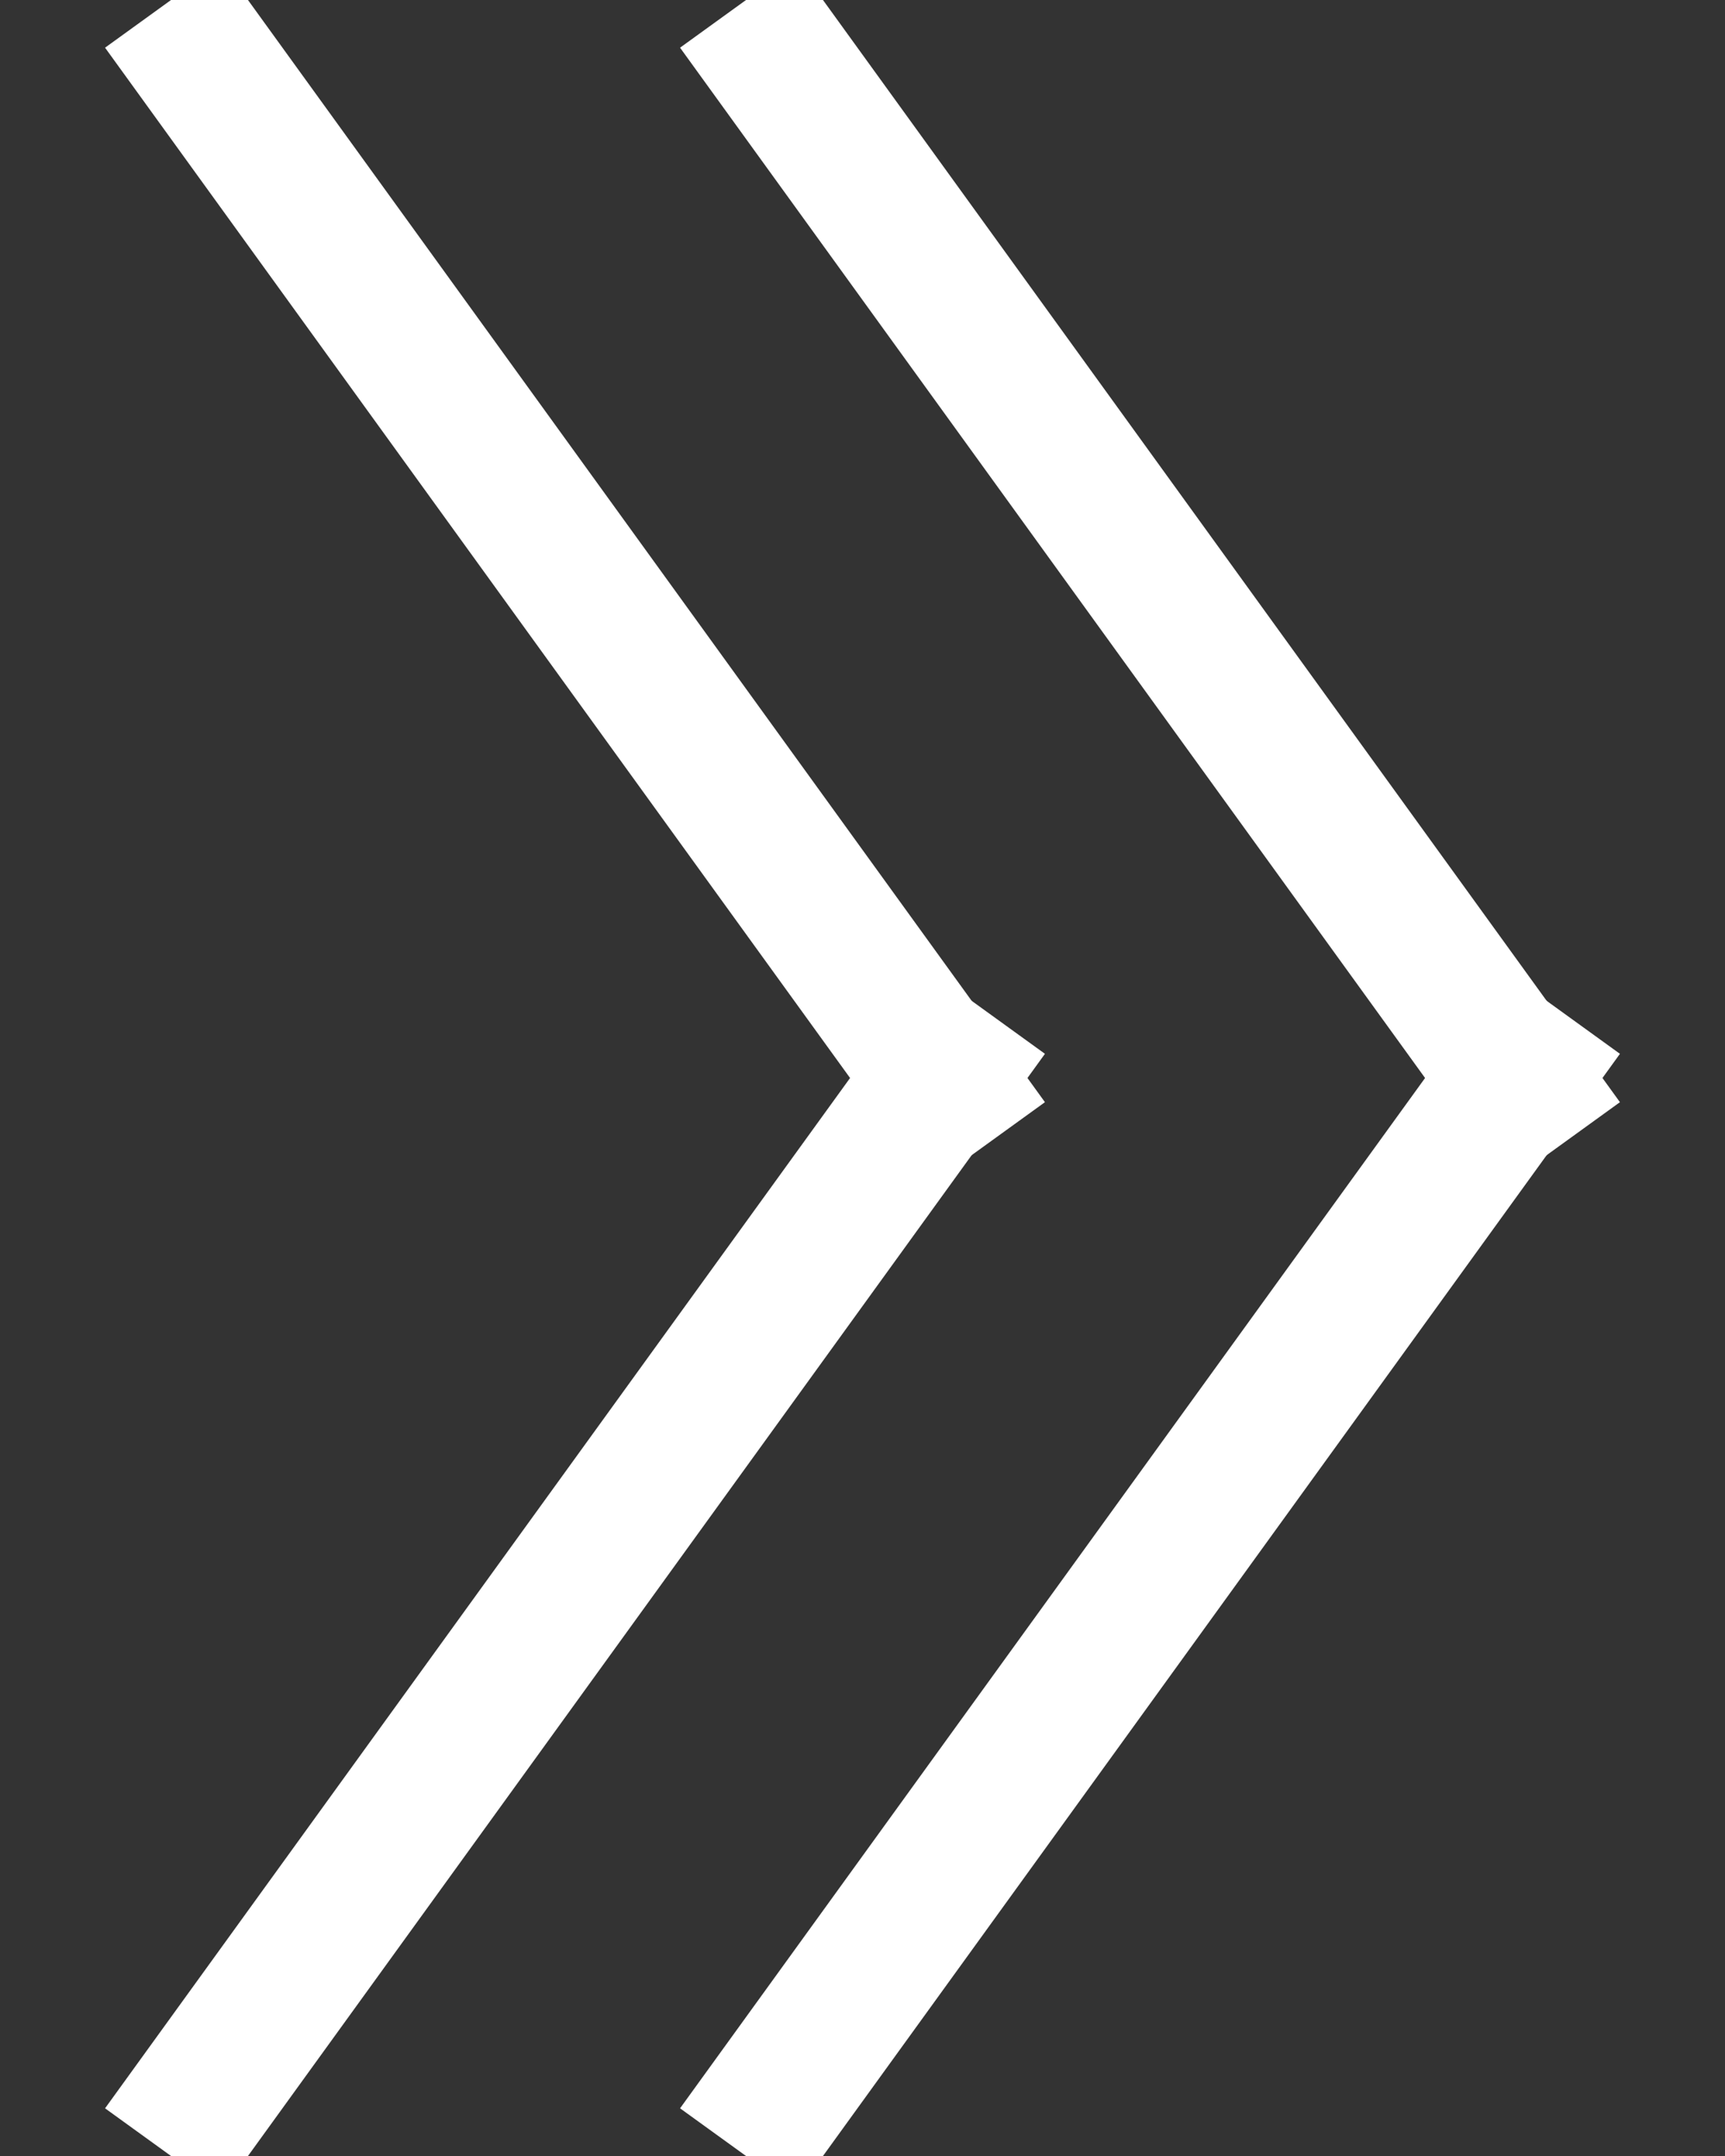
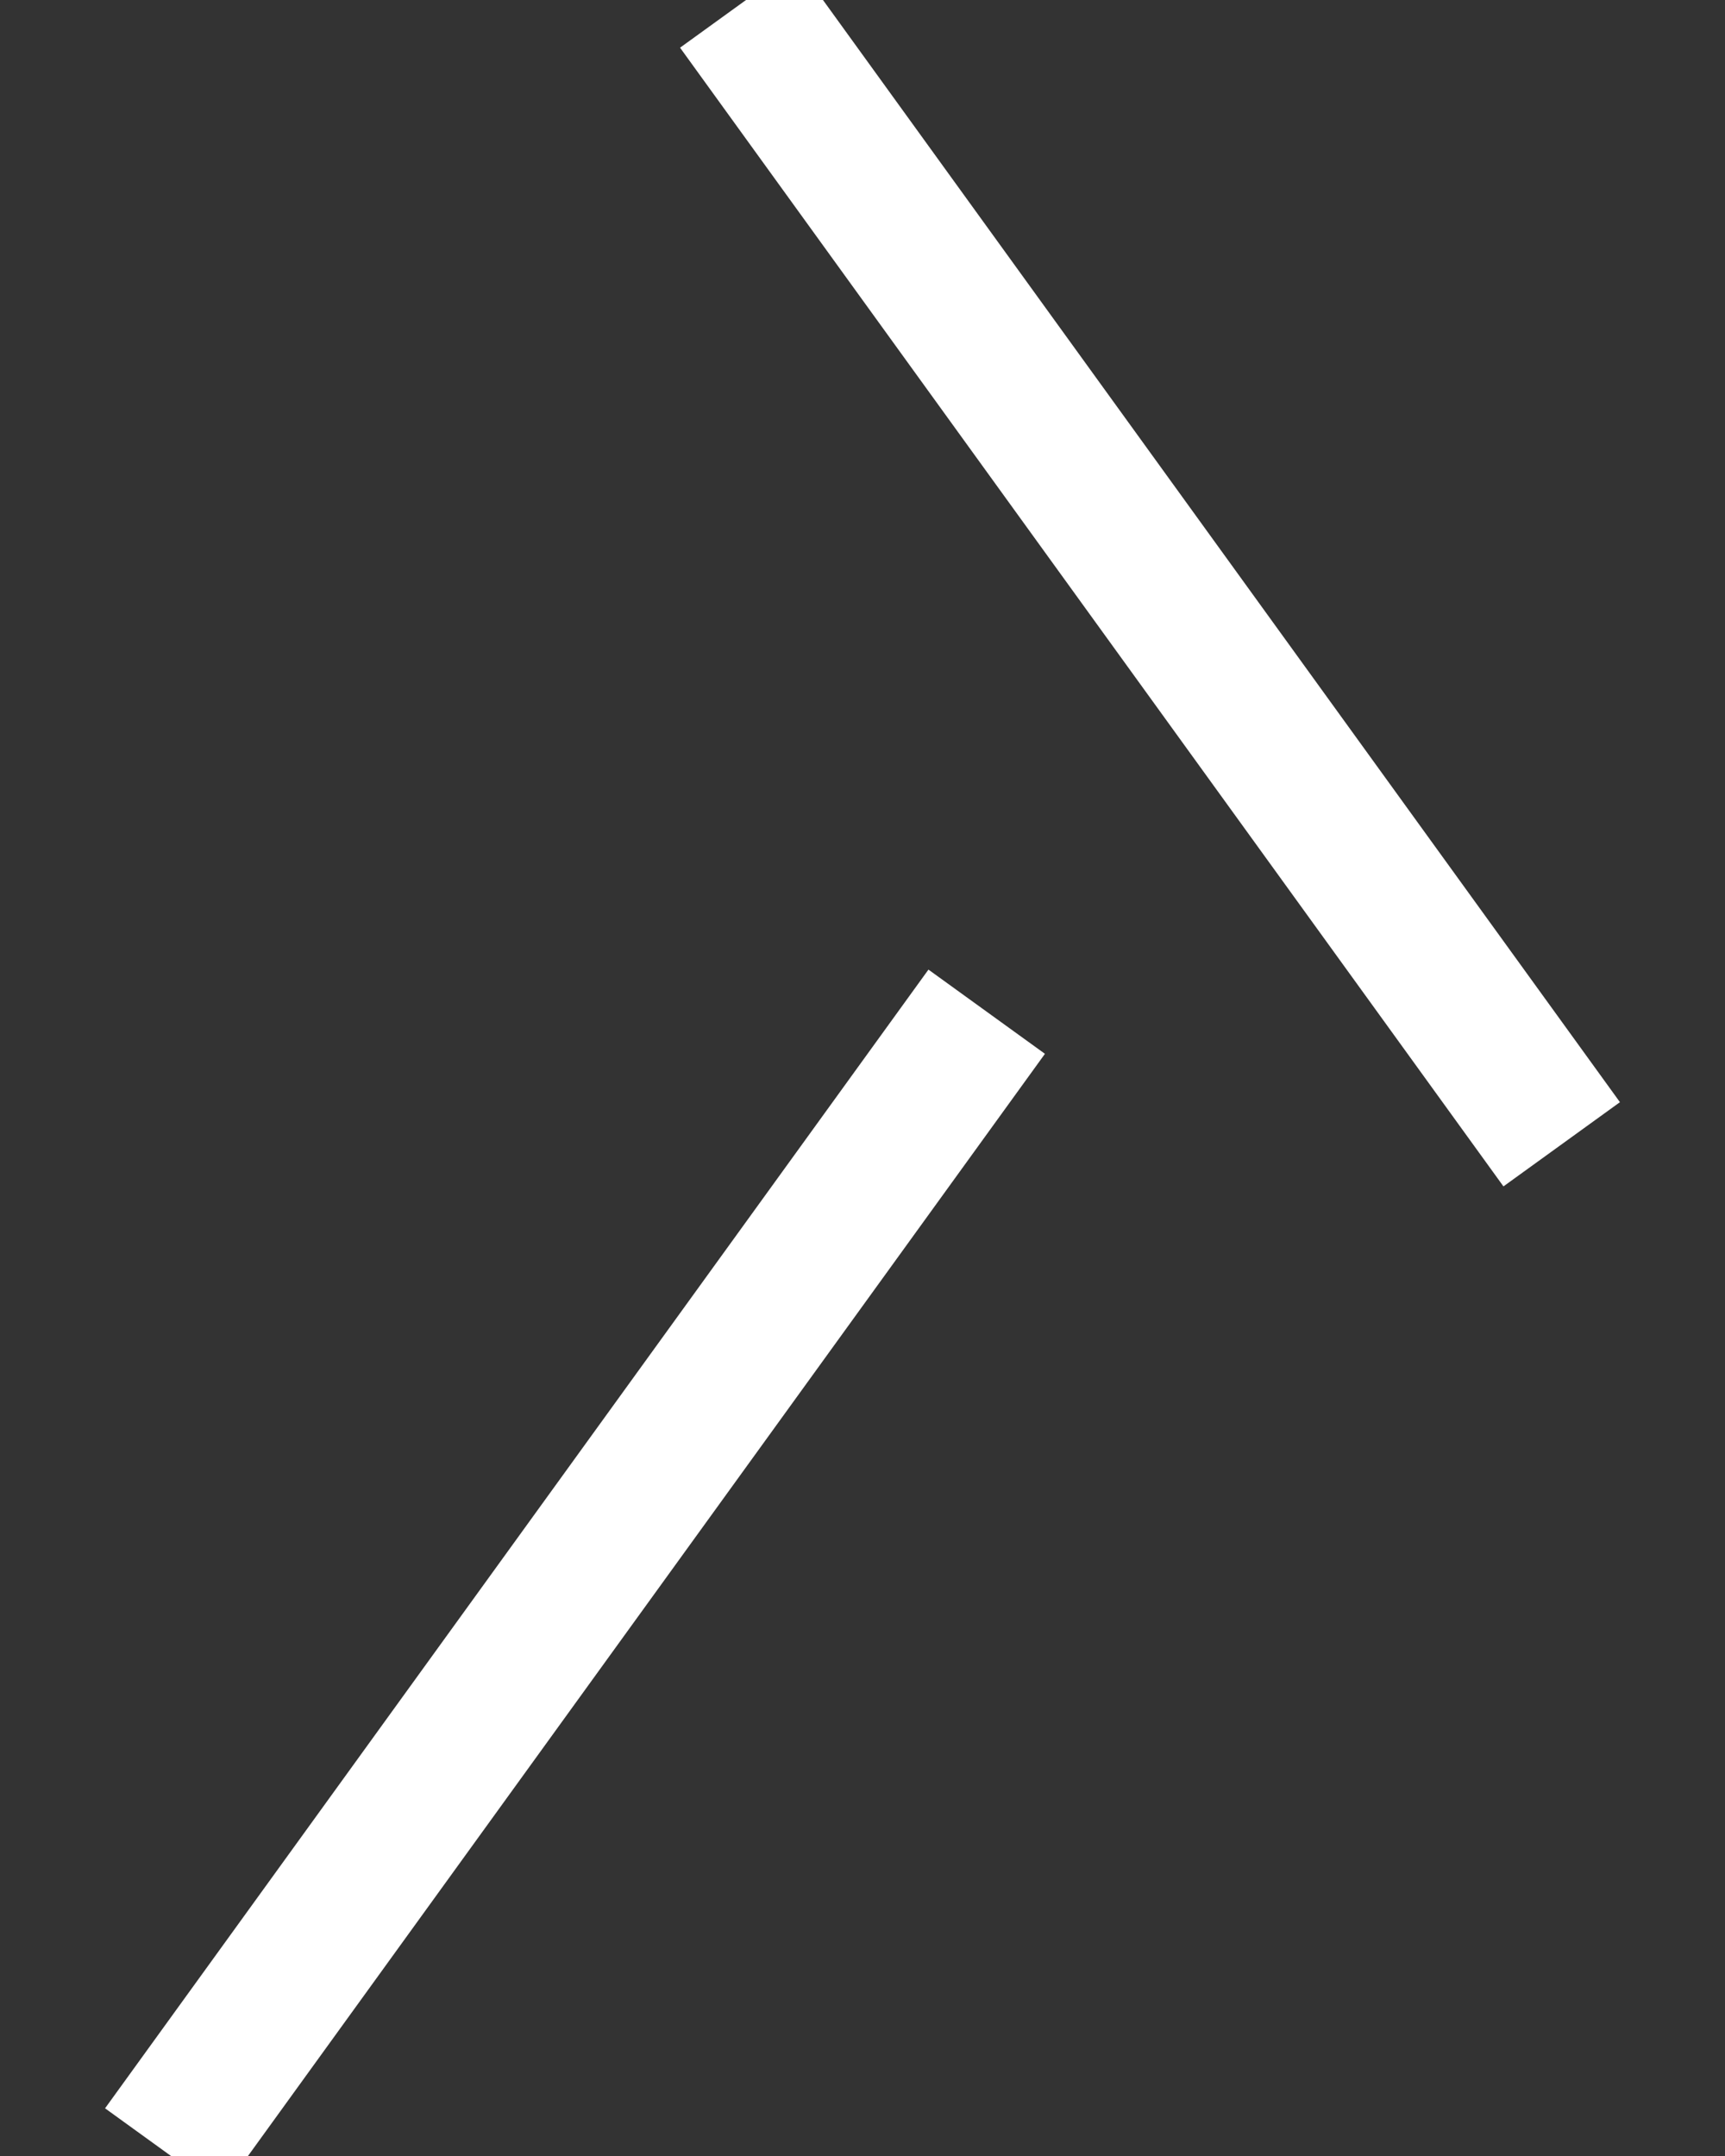
<svg xmlns="http://www.w3.org/2000/svg" width="12px" height="15px" viewBox="0 0 12 15" version="1.1">
  <rect x="0" y="0" width="12" height="15" fill="#333333" stroke="none" />
  <title>Group 26</title>
  <desc>Created with Sketch.</desc>
  <g id="Final" stroke="none" stroke-width="1" fill="none" fill-rule="evenodd" stroke-linecap="square">
    <g id="05.0.real-estate" transform="translate(-512, -572)" stroke="#FFFFFF">
      <g id="Group-28" transform="translate(255, 517)">
        <g id="Group-11" transform="translate(19, 40)">
          <g id="Group-26" transform="translate(239, 15)">
            <g id="Group-19">
-               <path d="M0.429,0.444 L5.571,7.556" id="Line-5" />
              <path d="M0.429,7.444 L5.571,14.556" id="Line-5-Copy" transform="translate(3, 11) scale(1, -1) translate(-3, -11) " />
            </g>
            <g id="Group-19-Copy-2" transform="translate(4, 0)">
              <path d="M0.429,0.444 L5.571,7.556" id="Line-5" />
-               <path d="M0.429,7.444 L5.571,14.556" id="Line-5-Copy" transform="translate(3, 11) scale(1, -1) translate(-3, -11) " />
            </g>
          </g>
        </g>
      </g>
    </g>
  </g>
</svg>